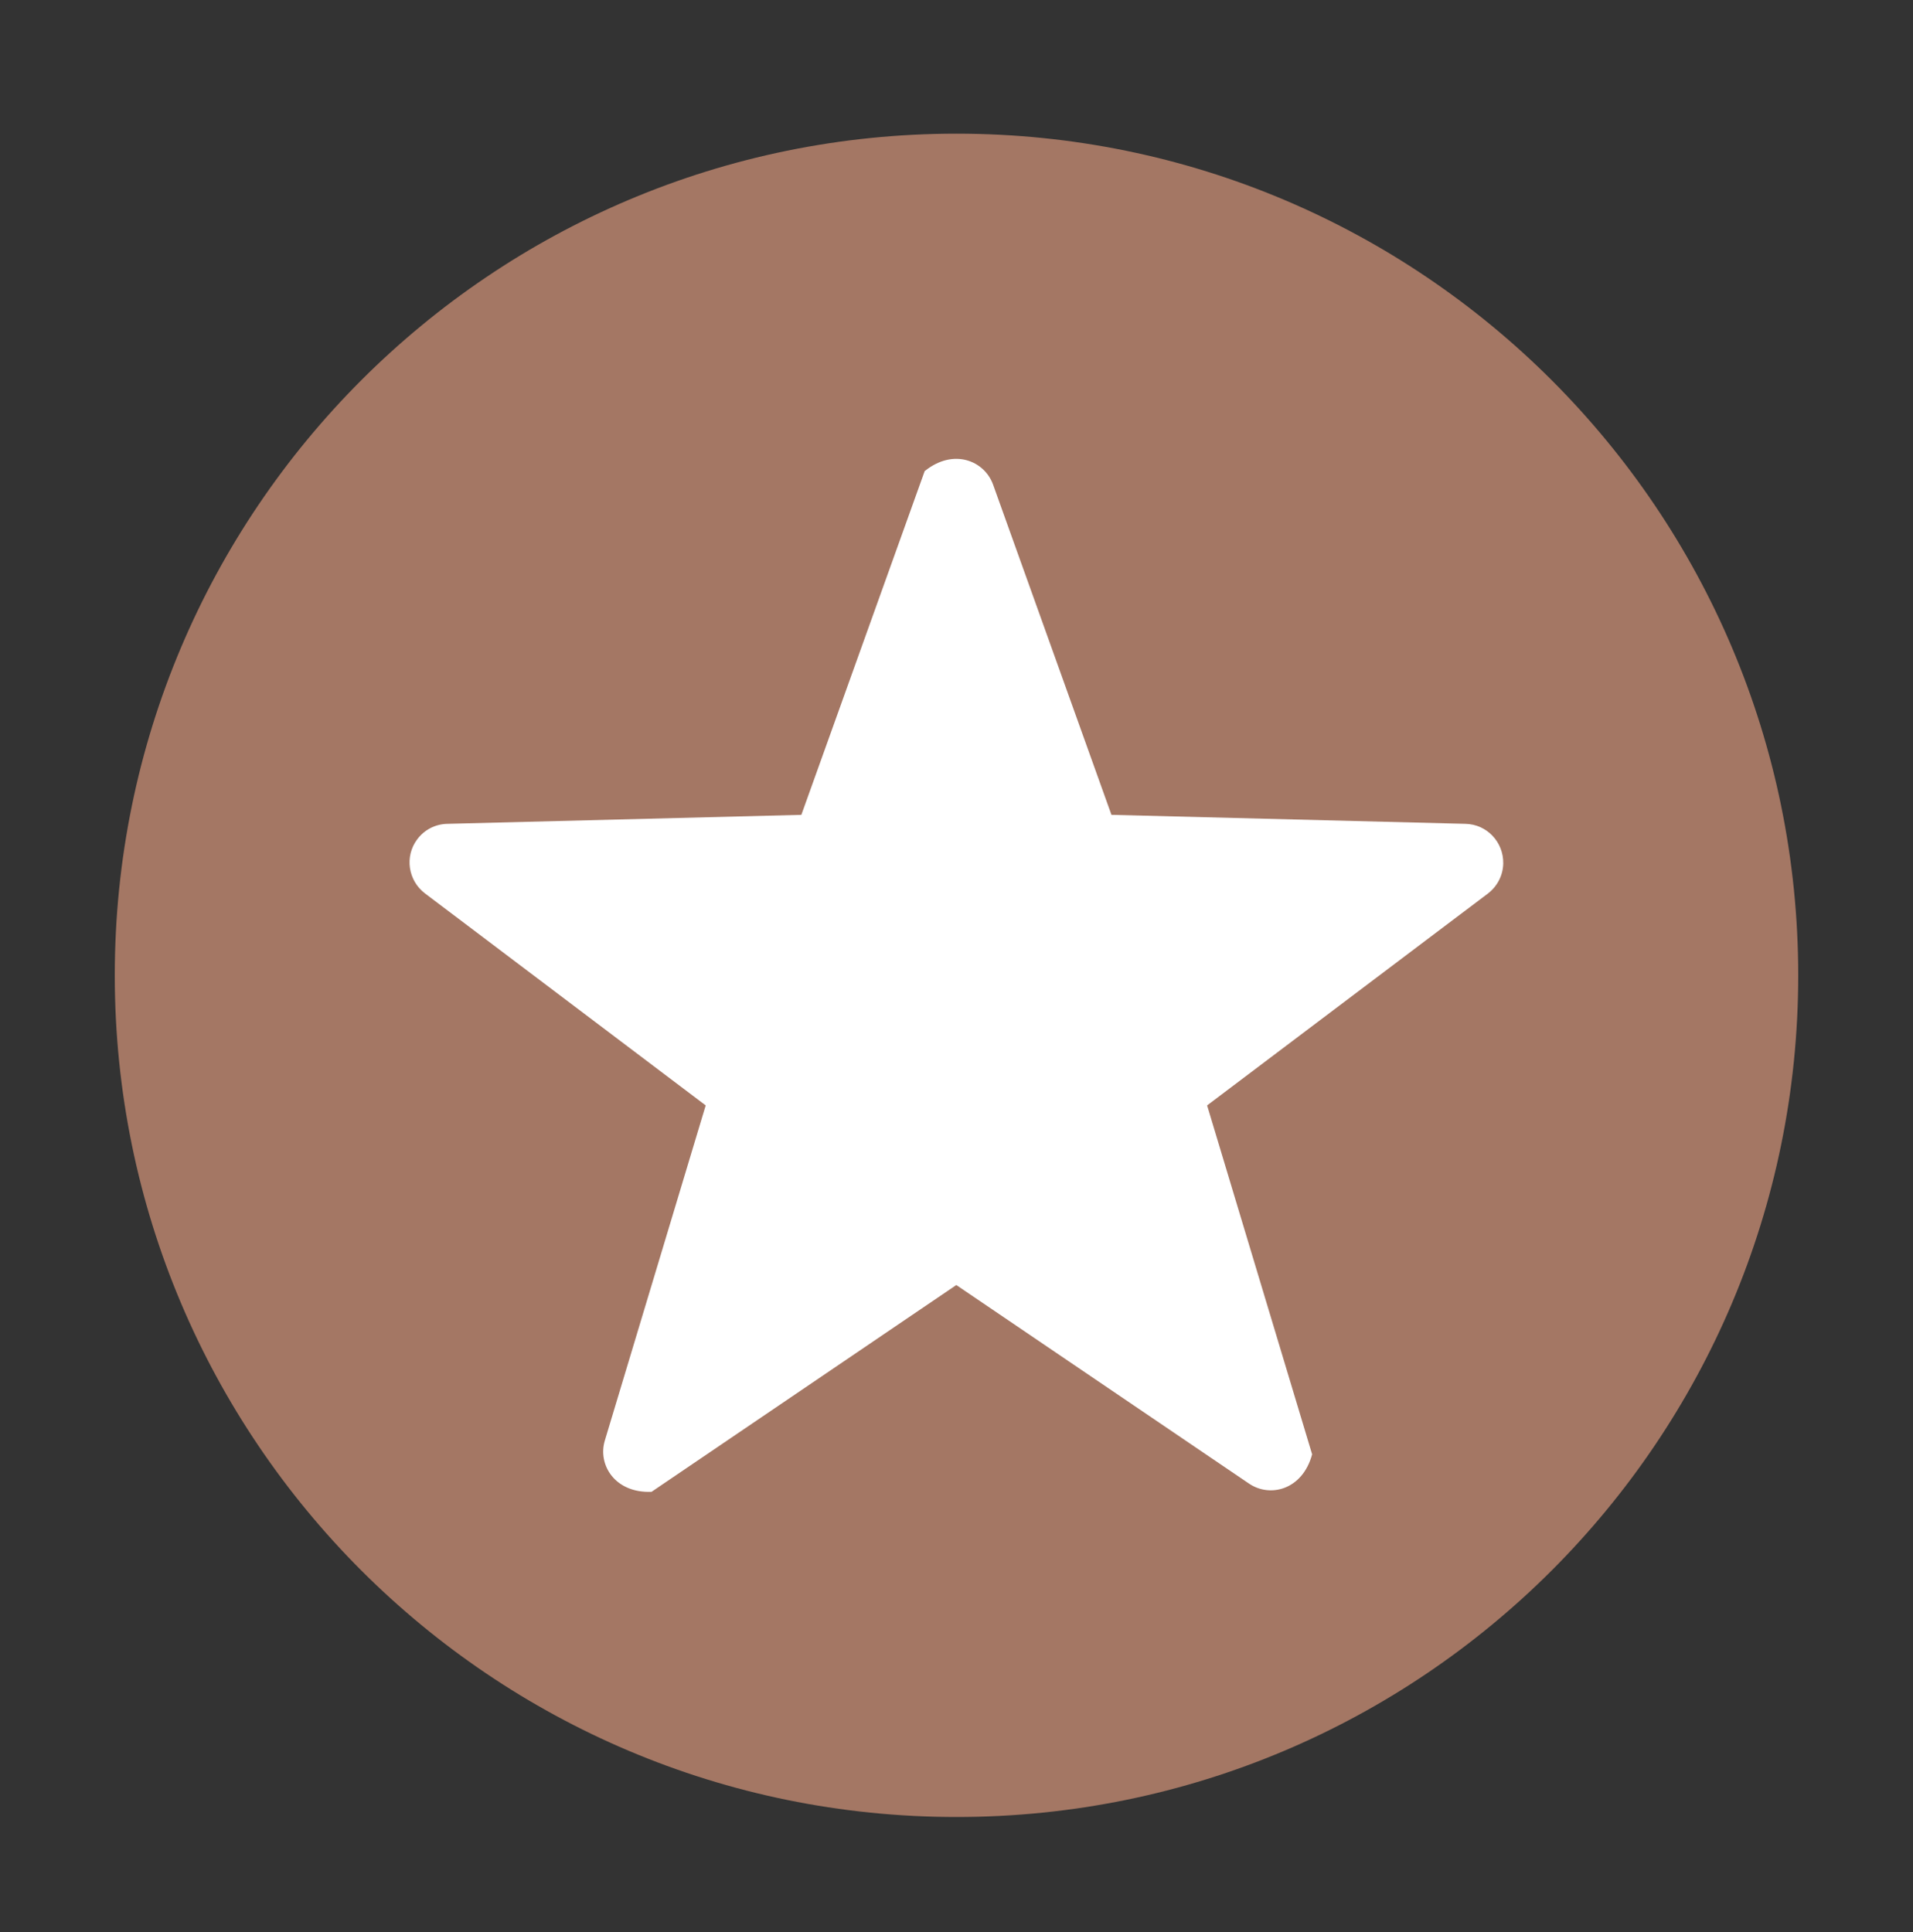
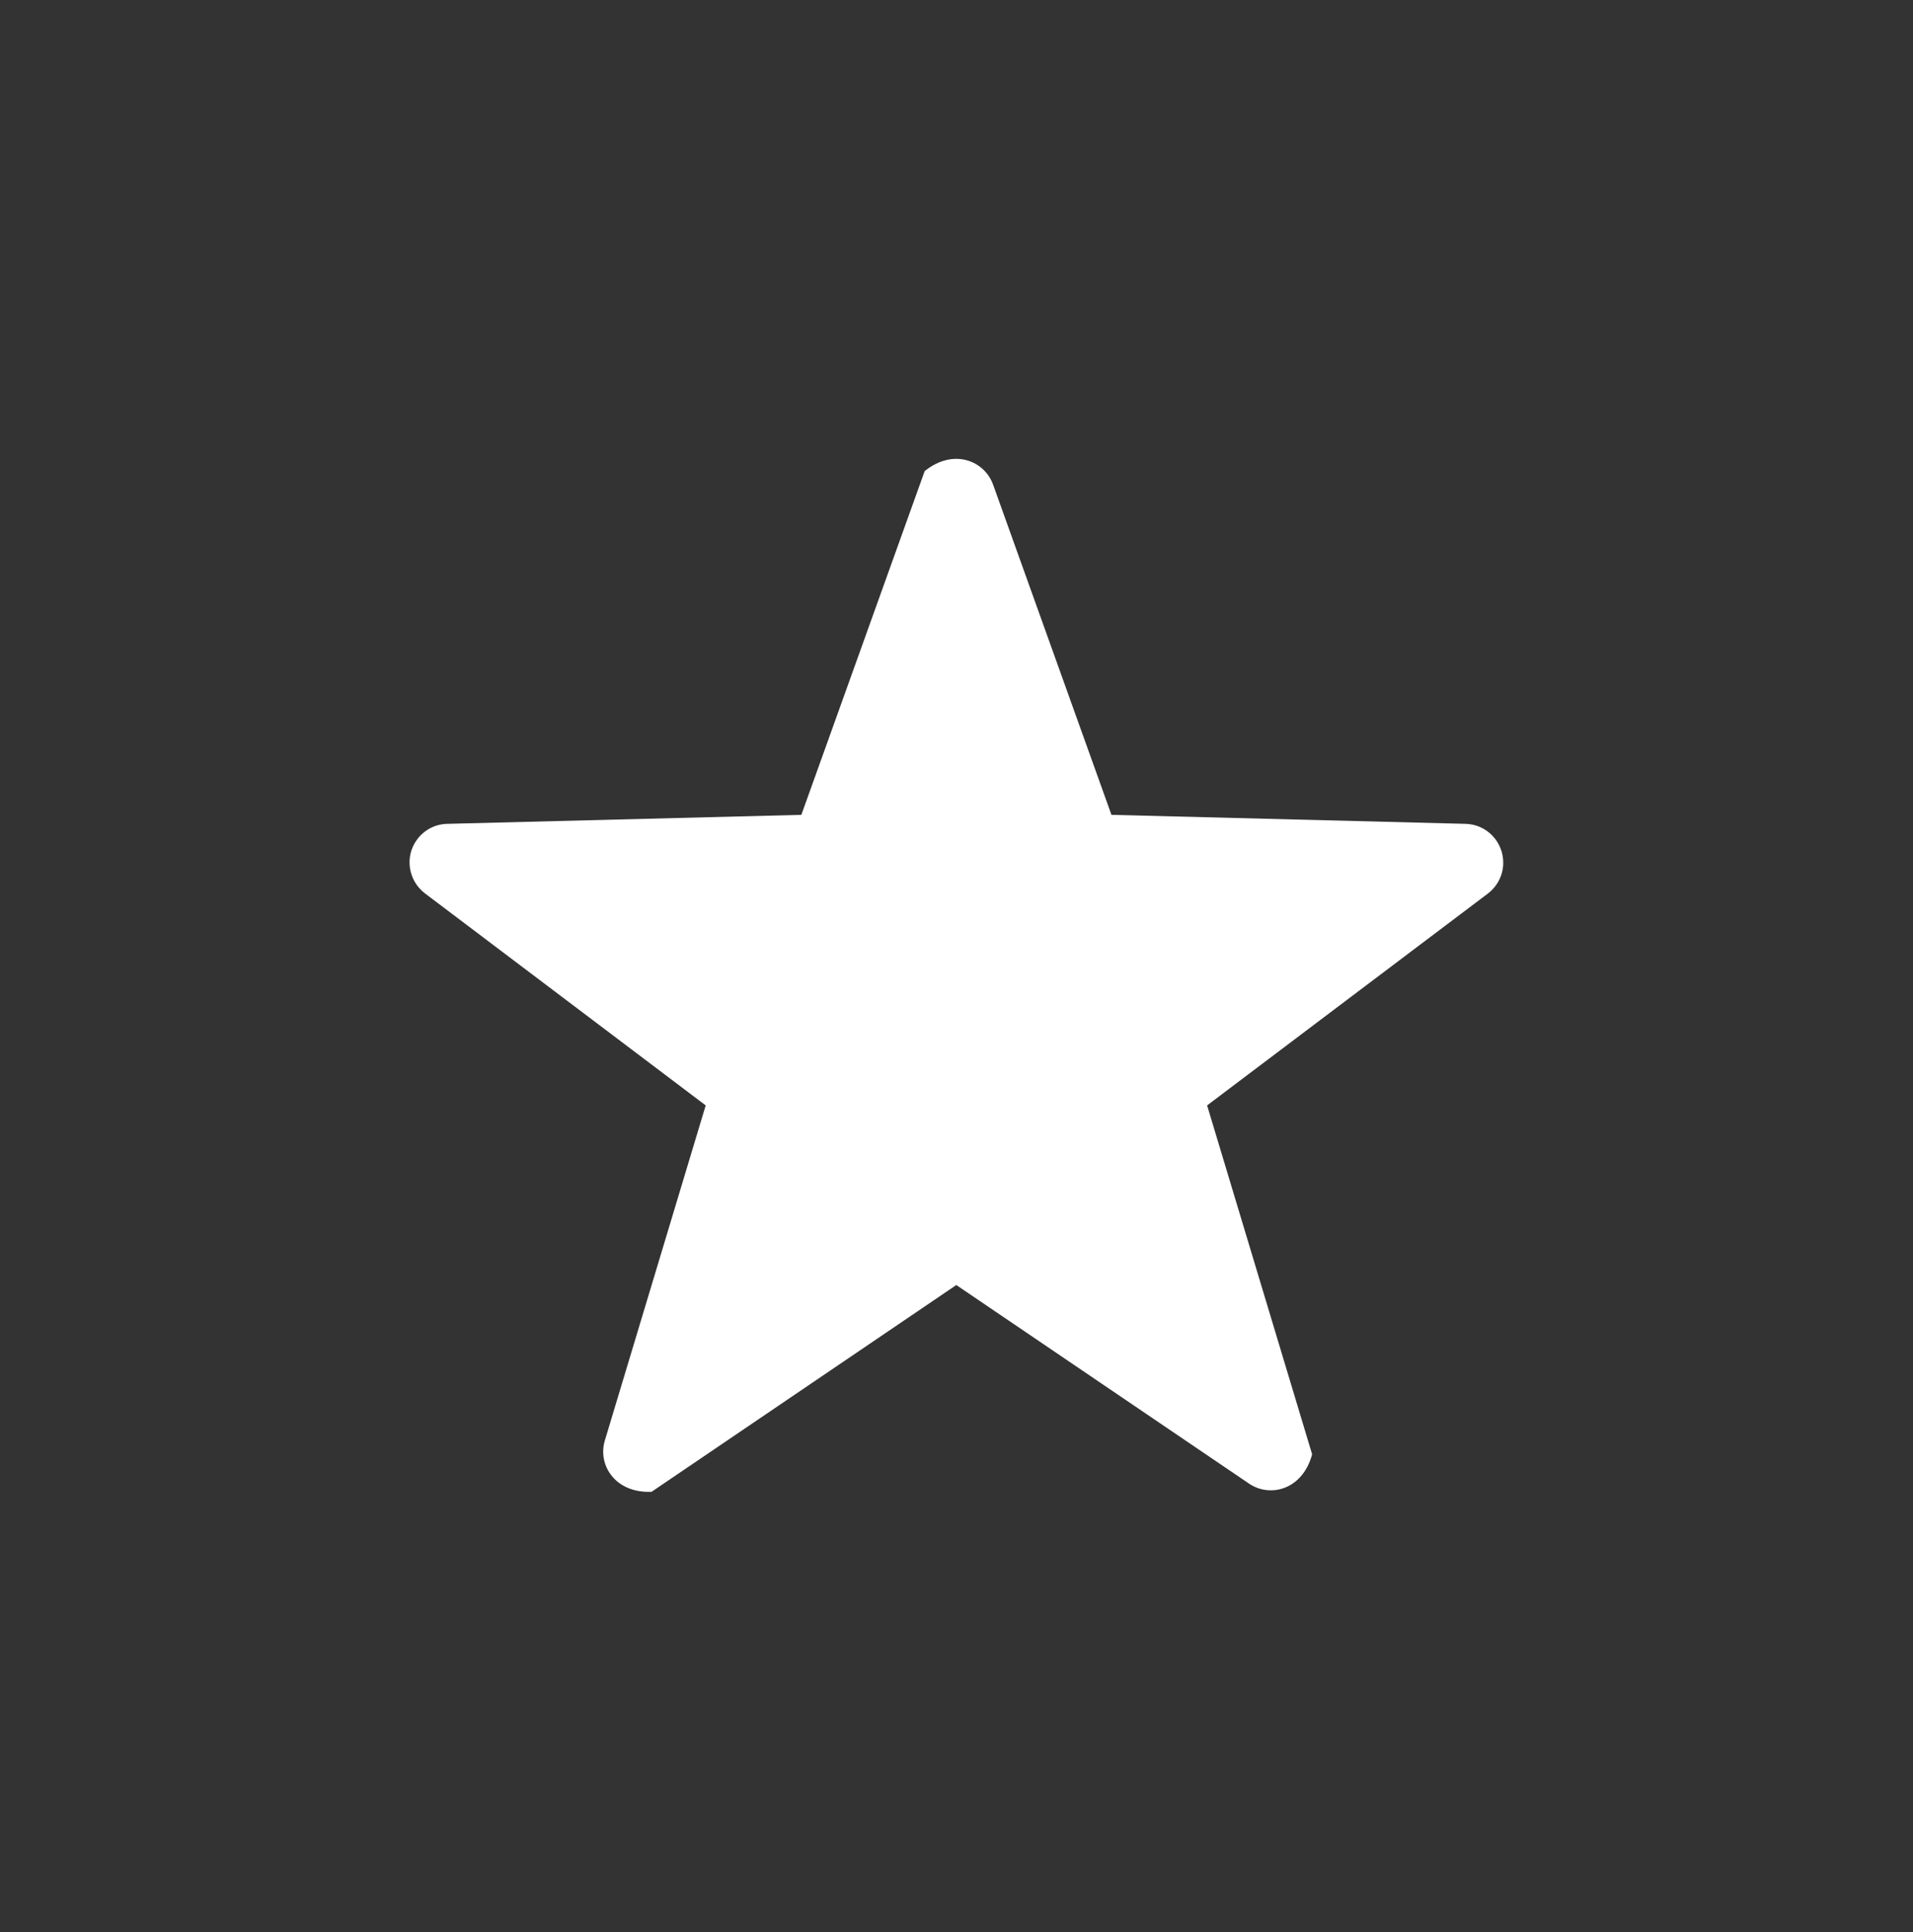
<svg xmlns="http://www.w3.org/2000/svg" width="100" height="101" viewBox="0 0 100 101" fill="none">
  <rect x="0" y="0" width="100" height="101" fill="#333333" stroke="none" />
-   <path d="M50 94.988C74.3 94.988 94 75.289 94 50.988C94 26.688 74.3 6.988 50 6.988C25.7 6.988 6 26.688 6 50.988C6 75.289 25.7 94.988 50 94.988Z" fill="#A47764" />
  <path d="M48.35 24.618C49.85 23.418 51.46 24.088 51.91 25.328L58.1 42.598L76.6 43.068C77.72 43.088 78.6 44.018 78.58 45.138C78.57 45.758 78.27 46.338 77.77 46.718L63.1 57.788L68.59 76.028C68.09 77.888 66.39 78.308 65.29 77.558L49.99 67.178L34.06 77.988C32.14 78.068 31.23 76.568 31.62 75.298L36.89 57.788L22.22 46.708C21.33 46.038 21.14 44.768 21.81 43.878C22.18 43.378 22.76 43.078 23.39 43.068L41.89 42.598L48.34 24.618H48.35Z" fill="white" />
</svg>